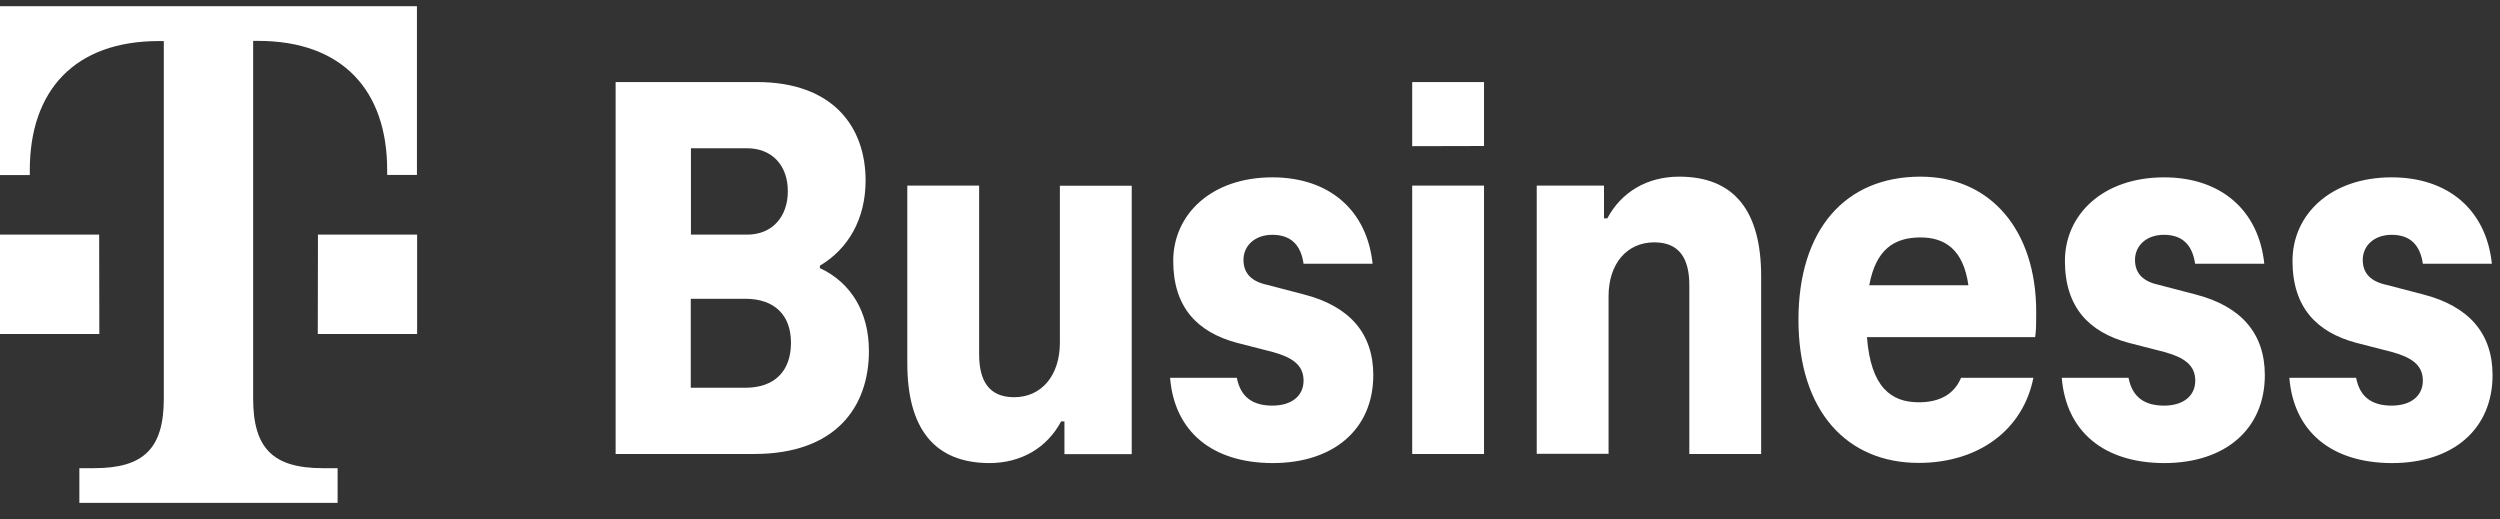
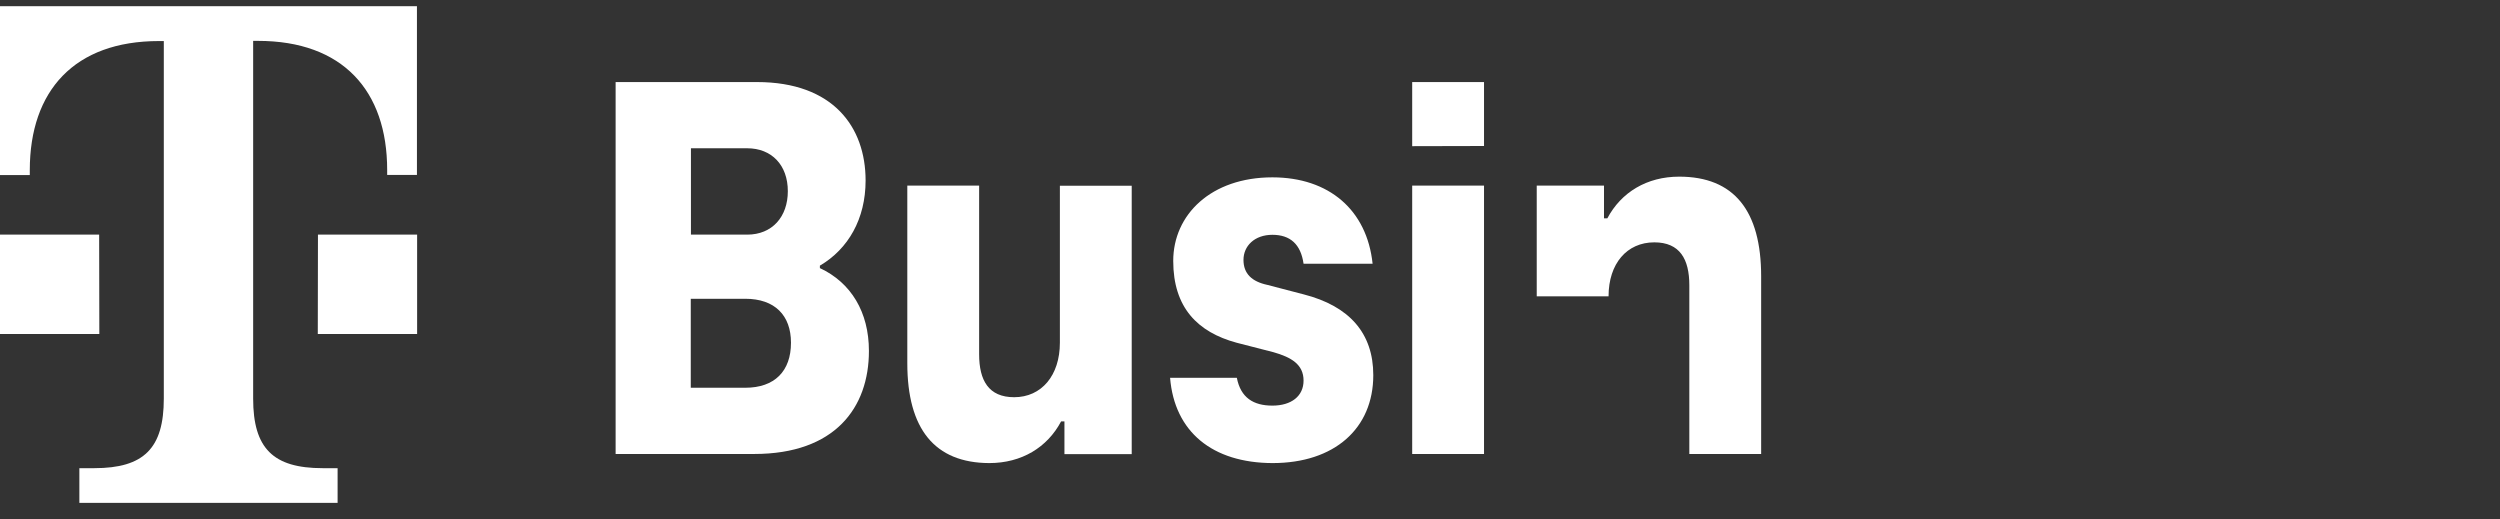
<svg xmlns="http://www.w3.org/2000/svg" width="130" height="27" viewBox="0 0 130 27" fill="none">
  <rect x="0" y="0" width="130" height="27" fill="#333333" stroke="none" />
  <g clip-path="url(#clip0_1_88)">
    <path d="M42.634 13.941C44.255 14.697 45.184 16.228 45.184 18.25C45.184 21.202 43.417 23.607 39.218 23.607H32.012V4.267H39.363C43.326 4.267 45.011 6.608 45.011 9.387C45.011 11.382 44.109 12.948 42.634 13.814V13.941ZM35.929 7.71V12.201H38.853C40.156 12.201 40.967 11.272 40.967 9.942C40.967 8.585 40.129 7.71 38.853 7.71C38.844 7.71 35.929 7.71 35.929 7.71ZM38.753 20.163C40.283 20.163 41.131 19.298 41.131 17.822C41.131 16.401 40.292 15.536 38.753 15.536H35.92V20.163H38.753Z" fill="white" />
    <path d="M47.18 18.888V9.65H50.915V18.423C50.915 19.78 51.407 20.655 52.737 20.655C54.158 20.655 55.114 19.525 55.114 17.822V9.659H58.849V23.616H55.351V21.912H55.178C54.458 23.27 53.119 24.08 51.443 24.08C48.601 24.071 47.18 22.304 47.18 18.888Z" fill="white" />
    <path d="M60.844 19.644H64.315C64.515 20.683 65.18 21.092 66.164 21.092C67.148 21.092 67.785 20.601 67.785 19.79C67.785 18.952 67.148 18.578 66.219 18.314L64.305 17.822C62.283 17.275 61.008 16 61.008 13.568C61.008 11.163 62.975 9.222 66.164 9.222C69.115 9.222 71.083 10.926 71.375 13.713H67.785C67.64 12.702 67.093 12.21 66.164 12.21C65.235 12.21 64.661 12.793 64.661 13.513C64.661 14.233 65.098 14.643 65.909 14.816L67.794 15.308C70.172 15.918 71.411 17.33 71.411 19.507C71.411 22.286 69.389 24.08 66.173 24.08C63.039 24.071 61.072 22.45 60.844 19.644Z" fill="white" />
    <path d="M73.434 7.601V4.267H77.169V7.592L73.434 7.601ZM73.434 23.607V9.651H77.169V23.607H73.434Z" fill="white" />
-     <path d="M91.58 14.37V23.607H87.845V14.834C87.845 13.477 87.353 12.602 86.023 12.602C84.602 12.602 83.645 13.704 83.645 15.408V23.598H79.91V9.651H83.408V11.354H83.582C84.301 9.997 85.64 9.186 87.317 9.186C90.168 9.186 91.58 10.953 91.58 14.37Z" fill="white" />
-     <path d="M105.828 17.531H97.082C97.283 20.163 98.358 20.919 99.779 20.919C100.881 20.919 101.628 20.482 101.975 19.644H105.737C105.19 22.395 102.84 24.071 99.77 24.071C96.035 24.071 93.52 21.375 93.52 16.629C93.52 11.937 95.953 9.186 99.861 9.186C103.505 9.186 105.883 11.964 105.883 16.219C105.883 16.72 105.883 17.212 105.828 17.531ZM97.201 14.834H102.357C102.093 12.948 101.109 12.347 99.87 12.347C98.504 12.347 97.547 12.957 97.201 14.834Z" fill="white" />
-     <path d="M107.212 19.644H110.683C110.884 20.683 111.549 21.092 112.533 21.092C113.516 21.092 114.154 20.601 114.154 19.79C114.154 18.952 113.516 18.578 112.587 18.314L110.674 17.822C108.652 17.275 107.376 16 107.376 13.568C107.376 11.163 109.344 9.222 112.533 9.222C115.484 9.222 117.452 10.926 117.743 13.713H114.145C113.999 12.702 113.453 12.21 112.523 12.21C111.594 12.21 111.02 12.793 111.02 13.513C111.02 14.233 111.458 14.643 112.268 14.816L114.154 15.308C116.532 15.918 117.771 17.33 117.771 19.507C117.771 22.286 115.748 24.08 112.533 24.08C109.408 24.071 107.44 22.45 107.212 19.644Z" fill="white" />
-     <path d="M119.046 19.644H122.517C122.717 20.683 123.382 21.092 124.366 21.092C125.35 21.092 125.988 20.601 125.988 19.79C125.988 18.952 125.35 18.578 124.421 18.314L122.508 17.822C120.485 17.275 119.21 16 119.21 13.568C119.21 11.163 121.178 9.222 124.366 9.222C127.318 9.222 129.285 10.926 129.577 13.713H125.988C125.842 12.702 125.295 12.21 124.366 12.21C123.437 12.21 122.863 12.793 122.863 13.513C122.863 14.233 123.3 14.643 124.111 14.816L125.997 15.308C128.374 15.918 129.613 17.33 129.613 19.507C129.613 22.286 127.591 24.08 124.375 24.08C121.241 24.071 119.274 22.45 119.046 19.644Z" fill="white" />
+     <path d="M91.58 14.37V23.607H87.845V14.834C87.845 13.477 87.353 12.602 86.023 12.602C84.602 12.602 83.645 13.704 83.645 15.408H79.91V9.651H83.408V11.354H83.582C84.301 9.997 85.64 9.186 87.317 9.186C90.168 9.186 91.58 10.953 91.58 14.37Z" fill="white" />
    <path d="M5.165 17.367H0V12.201H2.578H5.156L5.165 17.367ZM0 0.322V9.104H1.549V8.849C1.549 4.713 3.872 2.135 8.263 2.135H8.518V20.728C8.518 23.306 7.488 24.345 4.901 24.345H4.127V26.148H17.555V24.345H16.78C14.202 24.345 13.164 23.315 13.164 20.728V2.126H13.419C17.81 2.126 20.133 4.704 20.133 8.84V9.095H21.681V0.322H0ZM16.525 17.367H21.69V12.201H19.112H16.534L16.525 17.367Z" fill="white" />
  </g>
  <defs>
    <clipPath id="clip0_1_88">
      <rect width="130" height="27" fill="red" />
    </clipPath>
  </defs>
</svg>